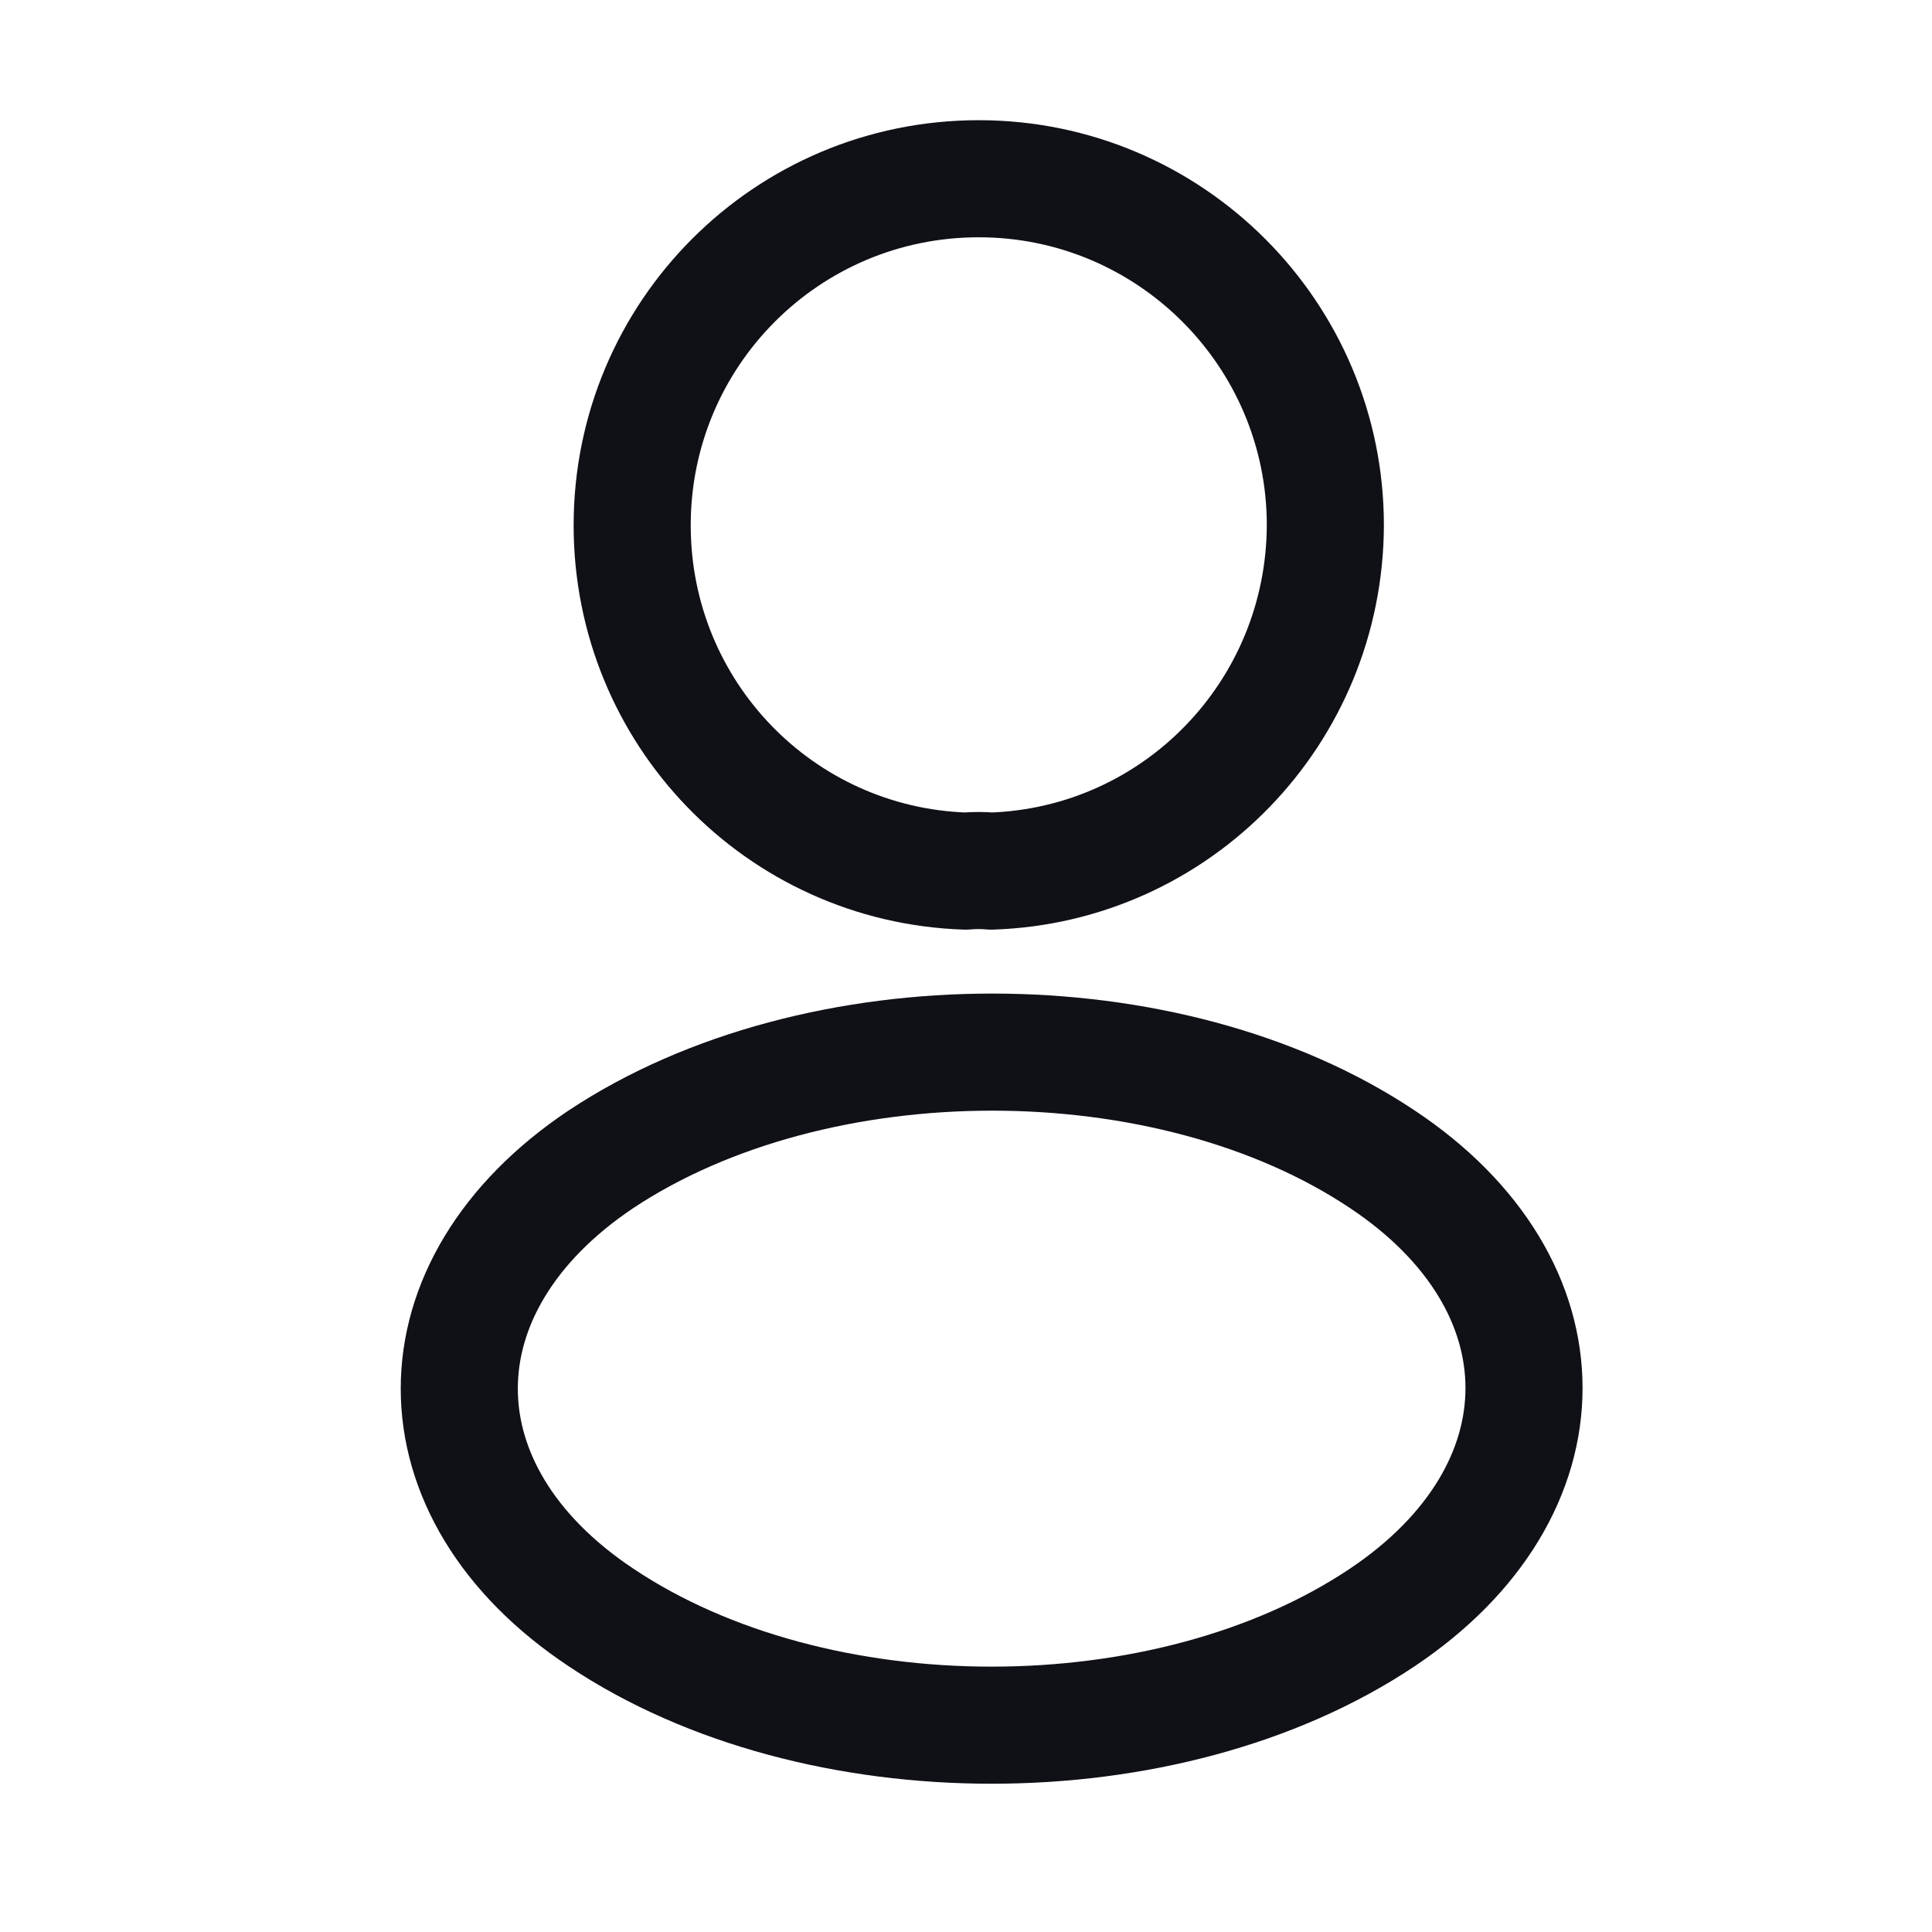
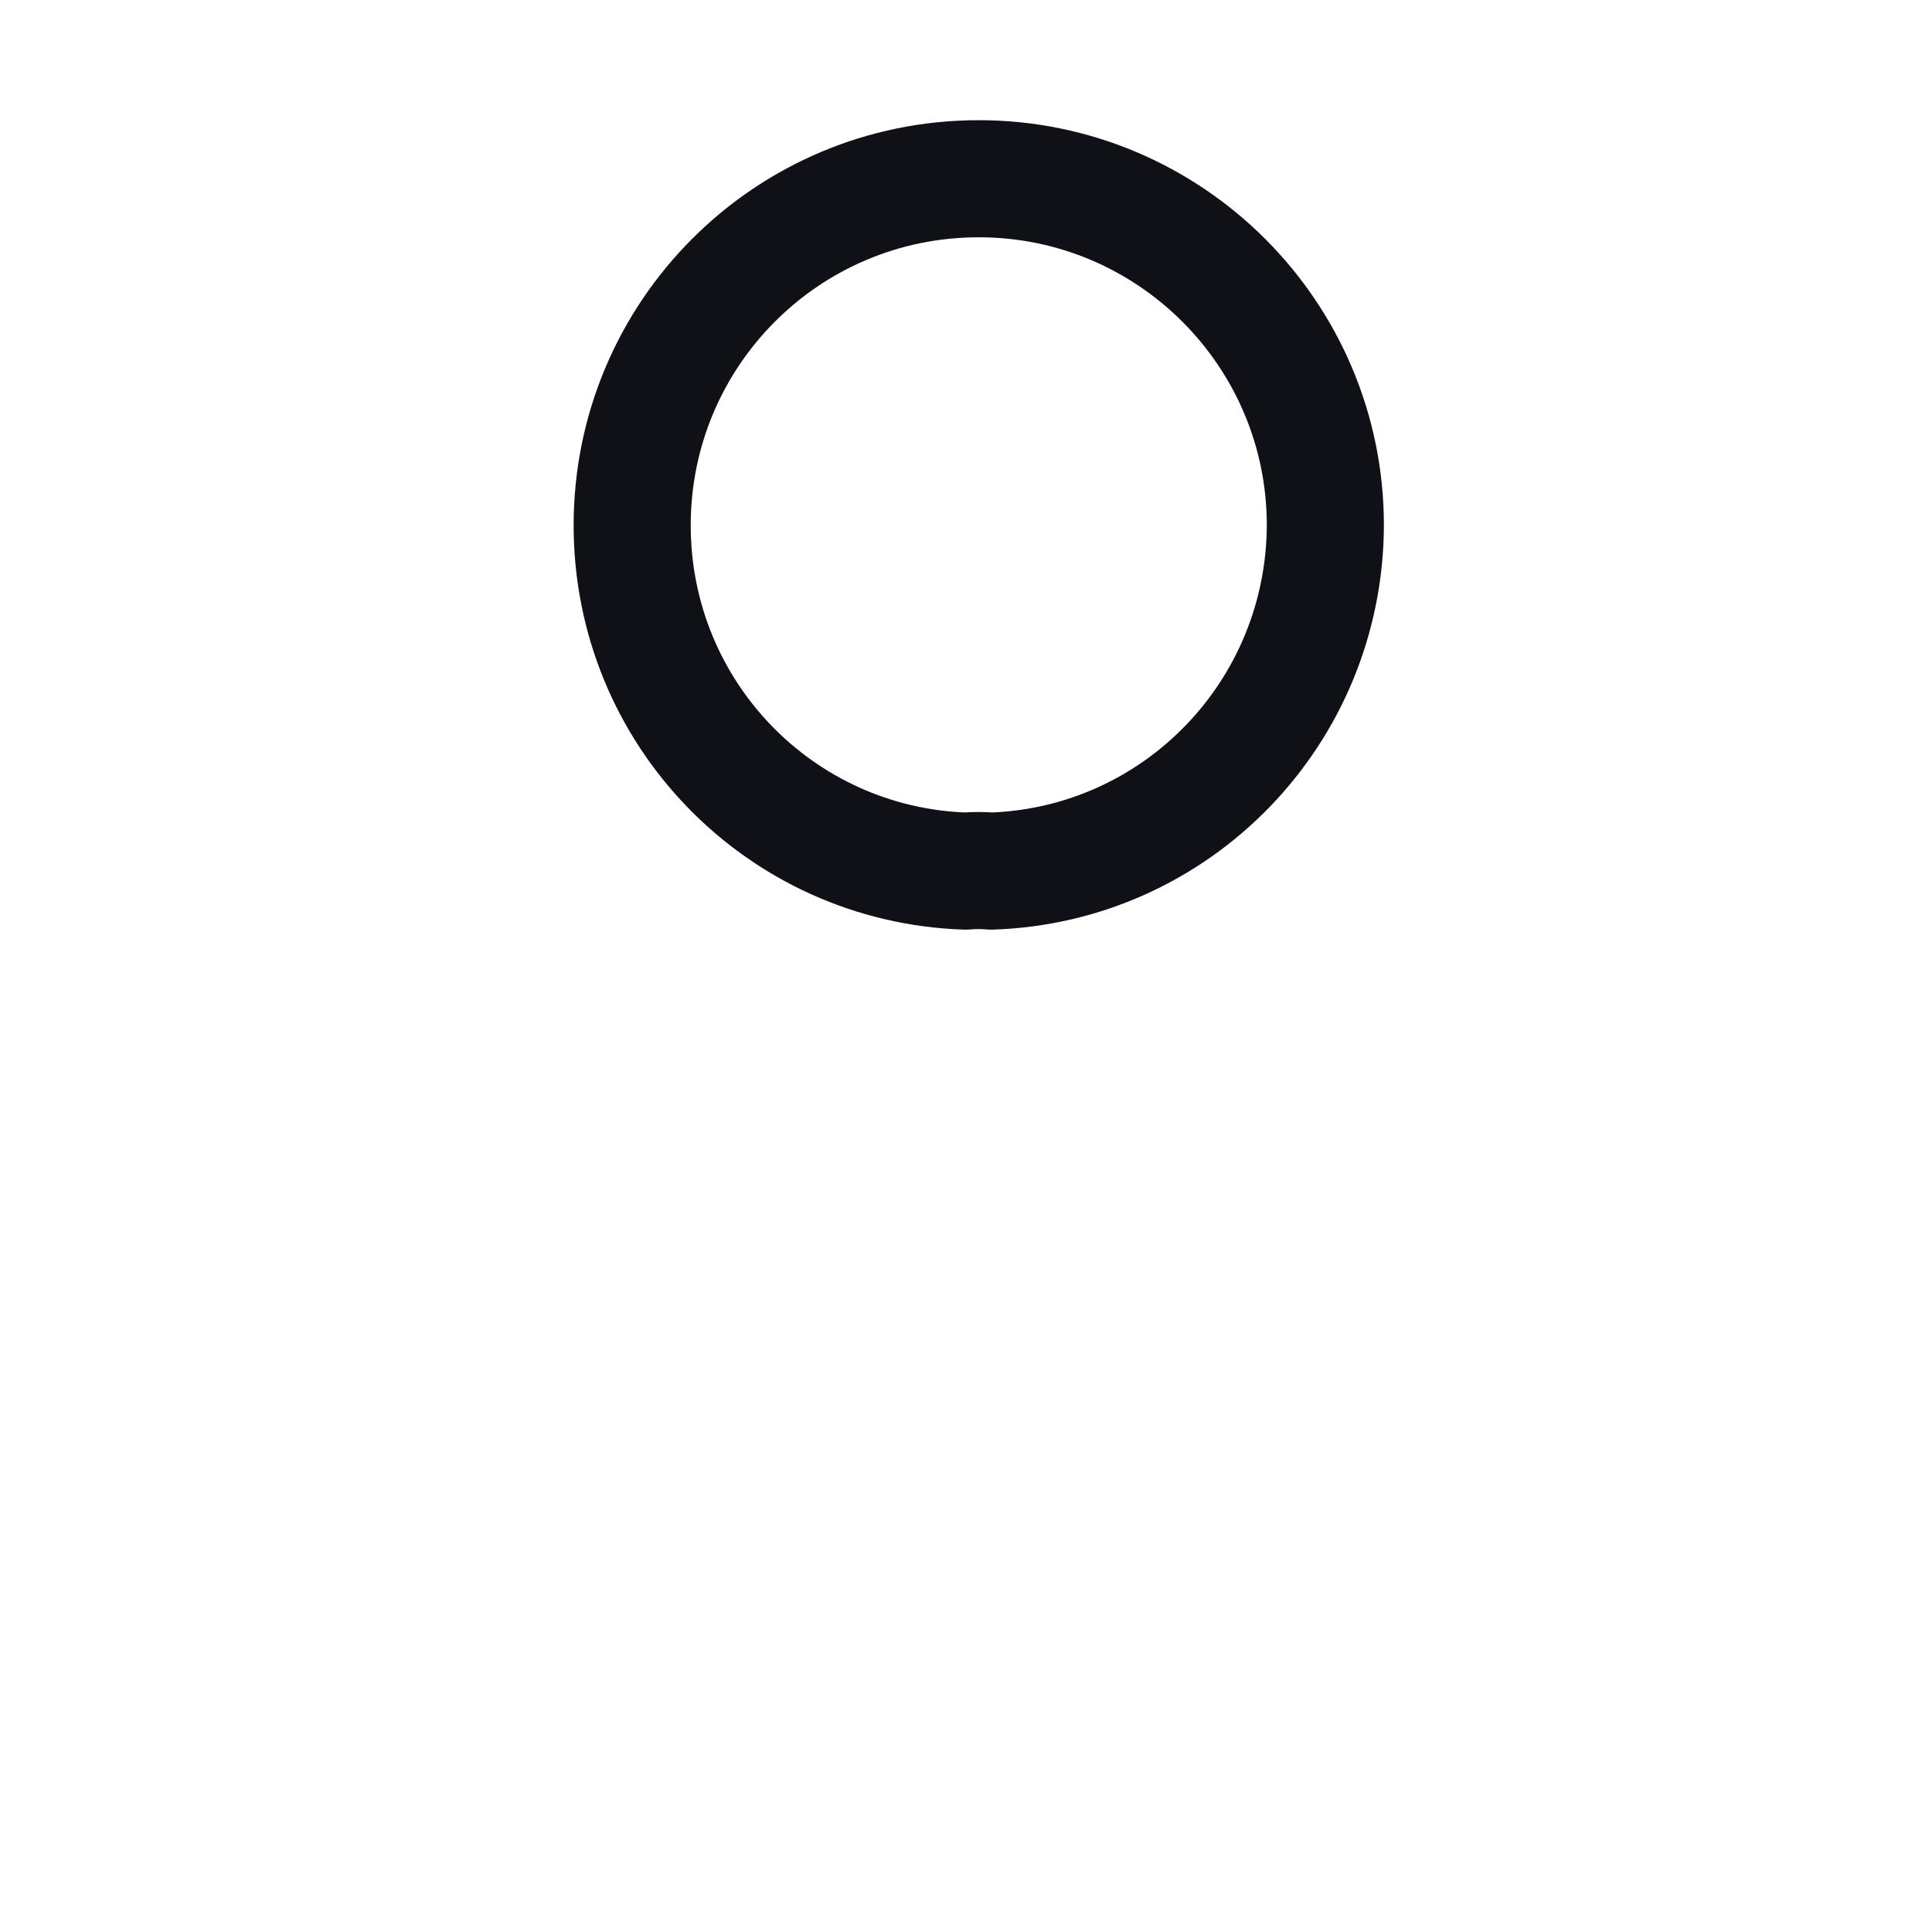
<svg xmlns="http://www.w3.org/2000/svg" width="33" height="33" viewBox="0 0 33 33" fill="none">
  <path d="M16.932 14.879C16.798 14.866 16.638 14.866 16.492 14.879C13.318 14.773 10.798 12.173 10.798 8.973C10.798 5.706 13.438 3.053 16.718 3.053C19.985 3.053 22.638 5.706 22.638 8.973C22.625 12.173 20.105 14.773 16.932 14.879Z" stroke="#101017" stroke-width="2" stroke-linecap="round" stroke-linejoin="round" />
-   <path d="M10.265 19.801C7.038 21.961 7.038 25.481 10.265 27.627C13.931 30.081 19.945 30.081 23.611 27.627C26.838 25.467 26.838 21.947 23.611 19.801C19.958 17.361 13.945 17.361 10.265 19.801Z" stroke="#101017" stroke-width="2" stroke-linecap="round" stroke-linejoin="round" />
</svg>